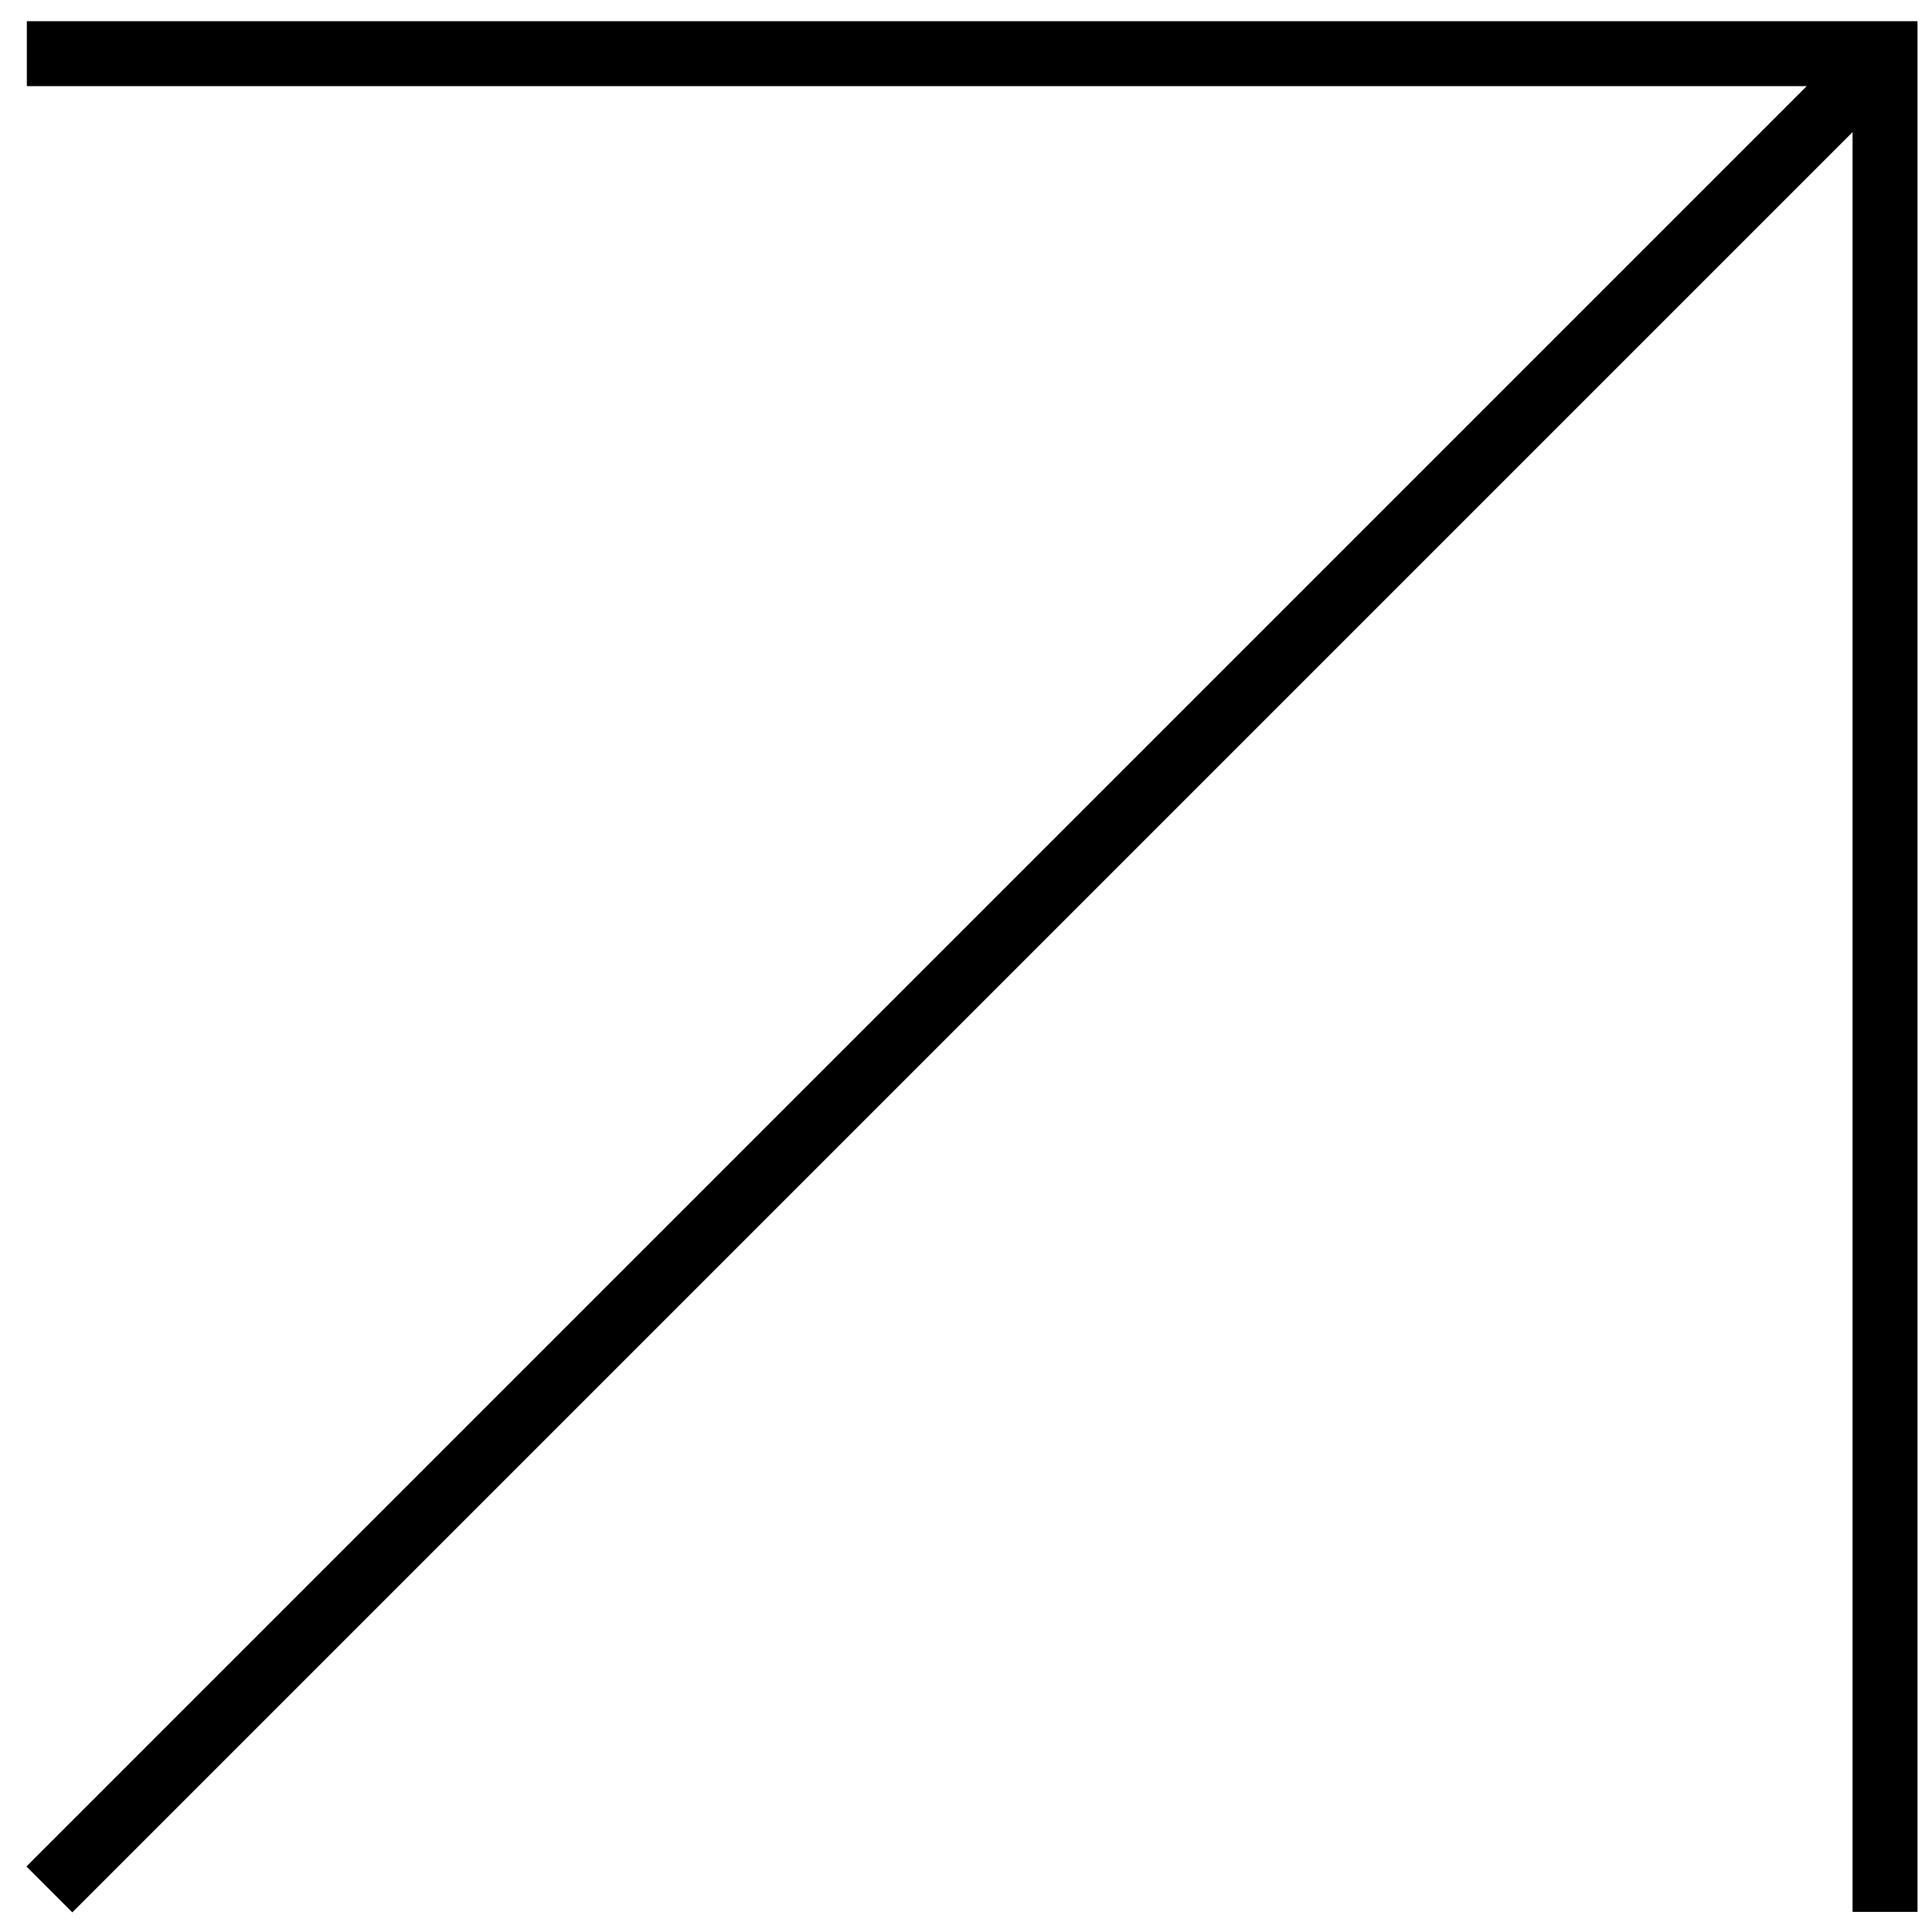
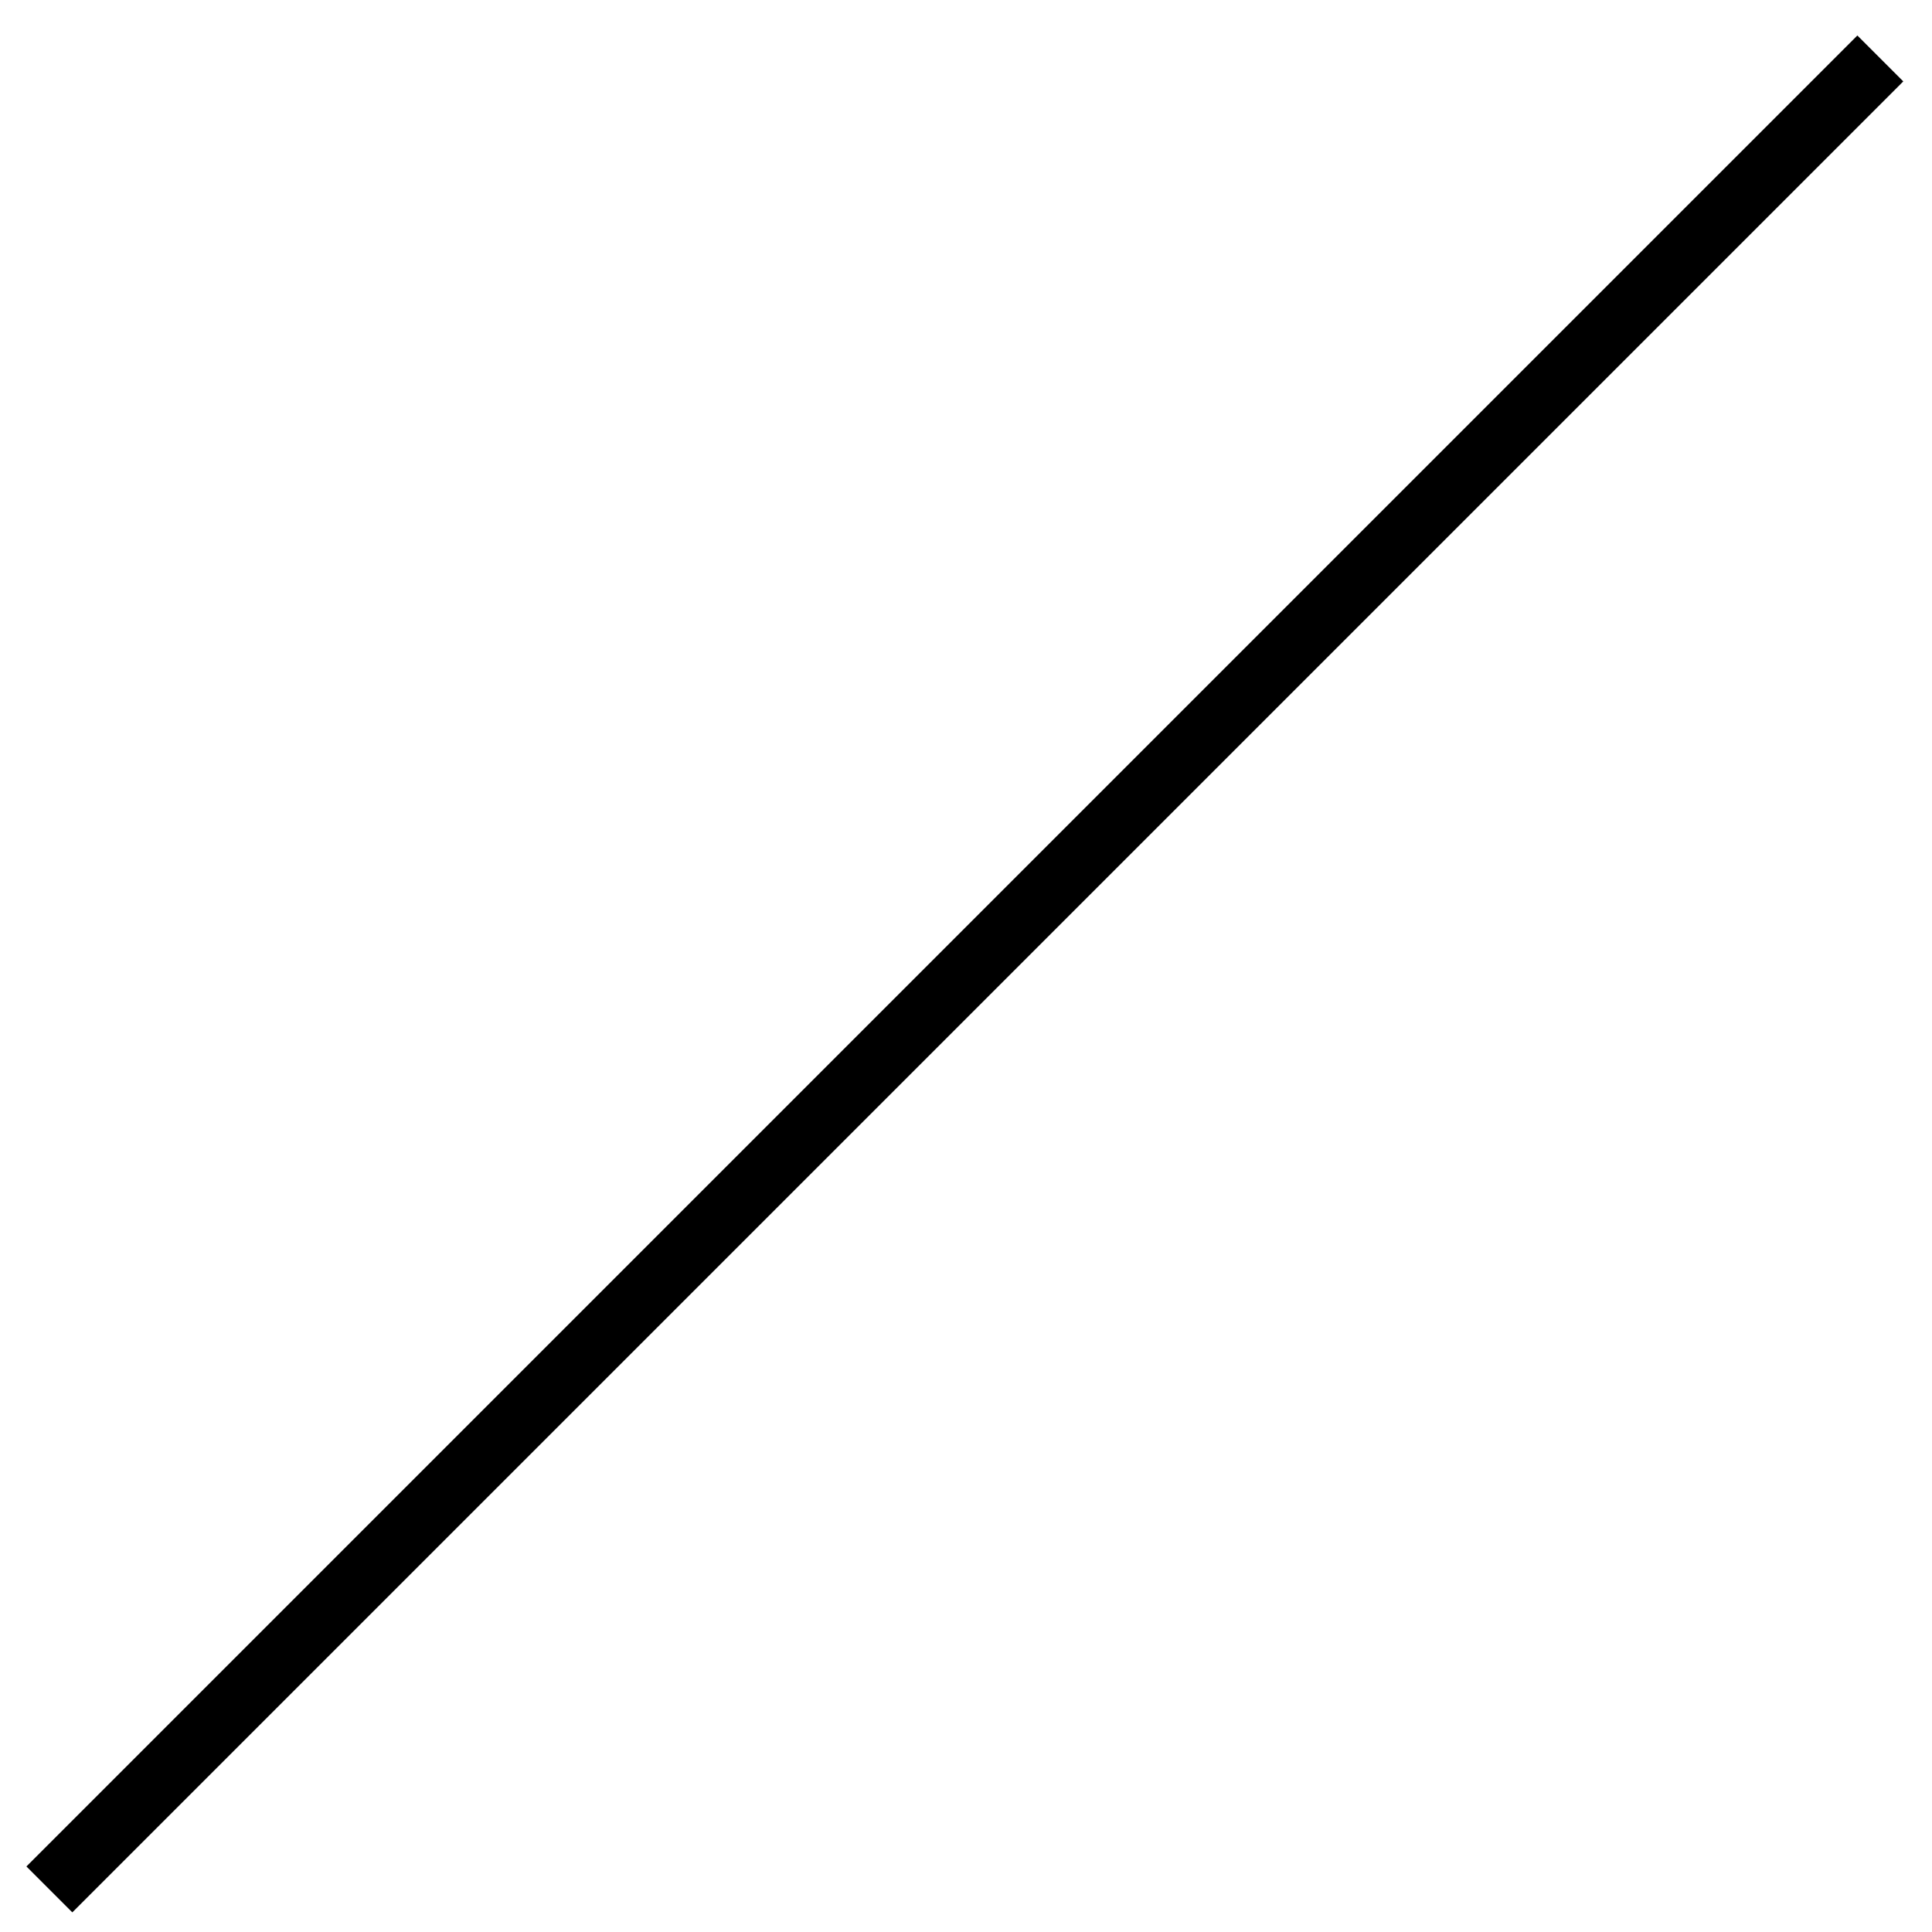
<svg xmlns="http://www.w3.org/2000/svg" fill="none" height="100%" overflow="visible" preserveAspectRatio="none" style="display: block;" viewBox="0 0 72 72" width="100%">
  <g id="Arrow contain">
-     <path d="M1 2L70.25 2L70.25 71.25" id="Rectangle 1532577976" stroke="black" stroke-width="2.42" />
    <path d="M1.84 70.413L70.074 2.178" id="Rectangle 1532577977" stroke="black" stroke-width="2.42" />
  </g>
</svg>